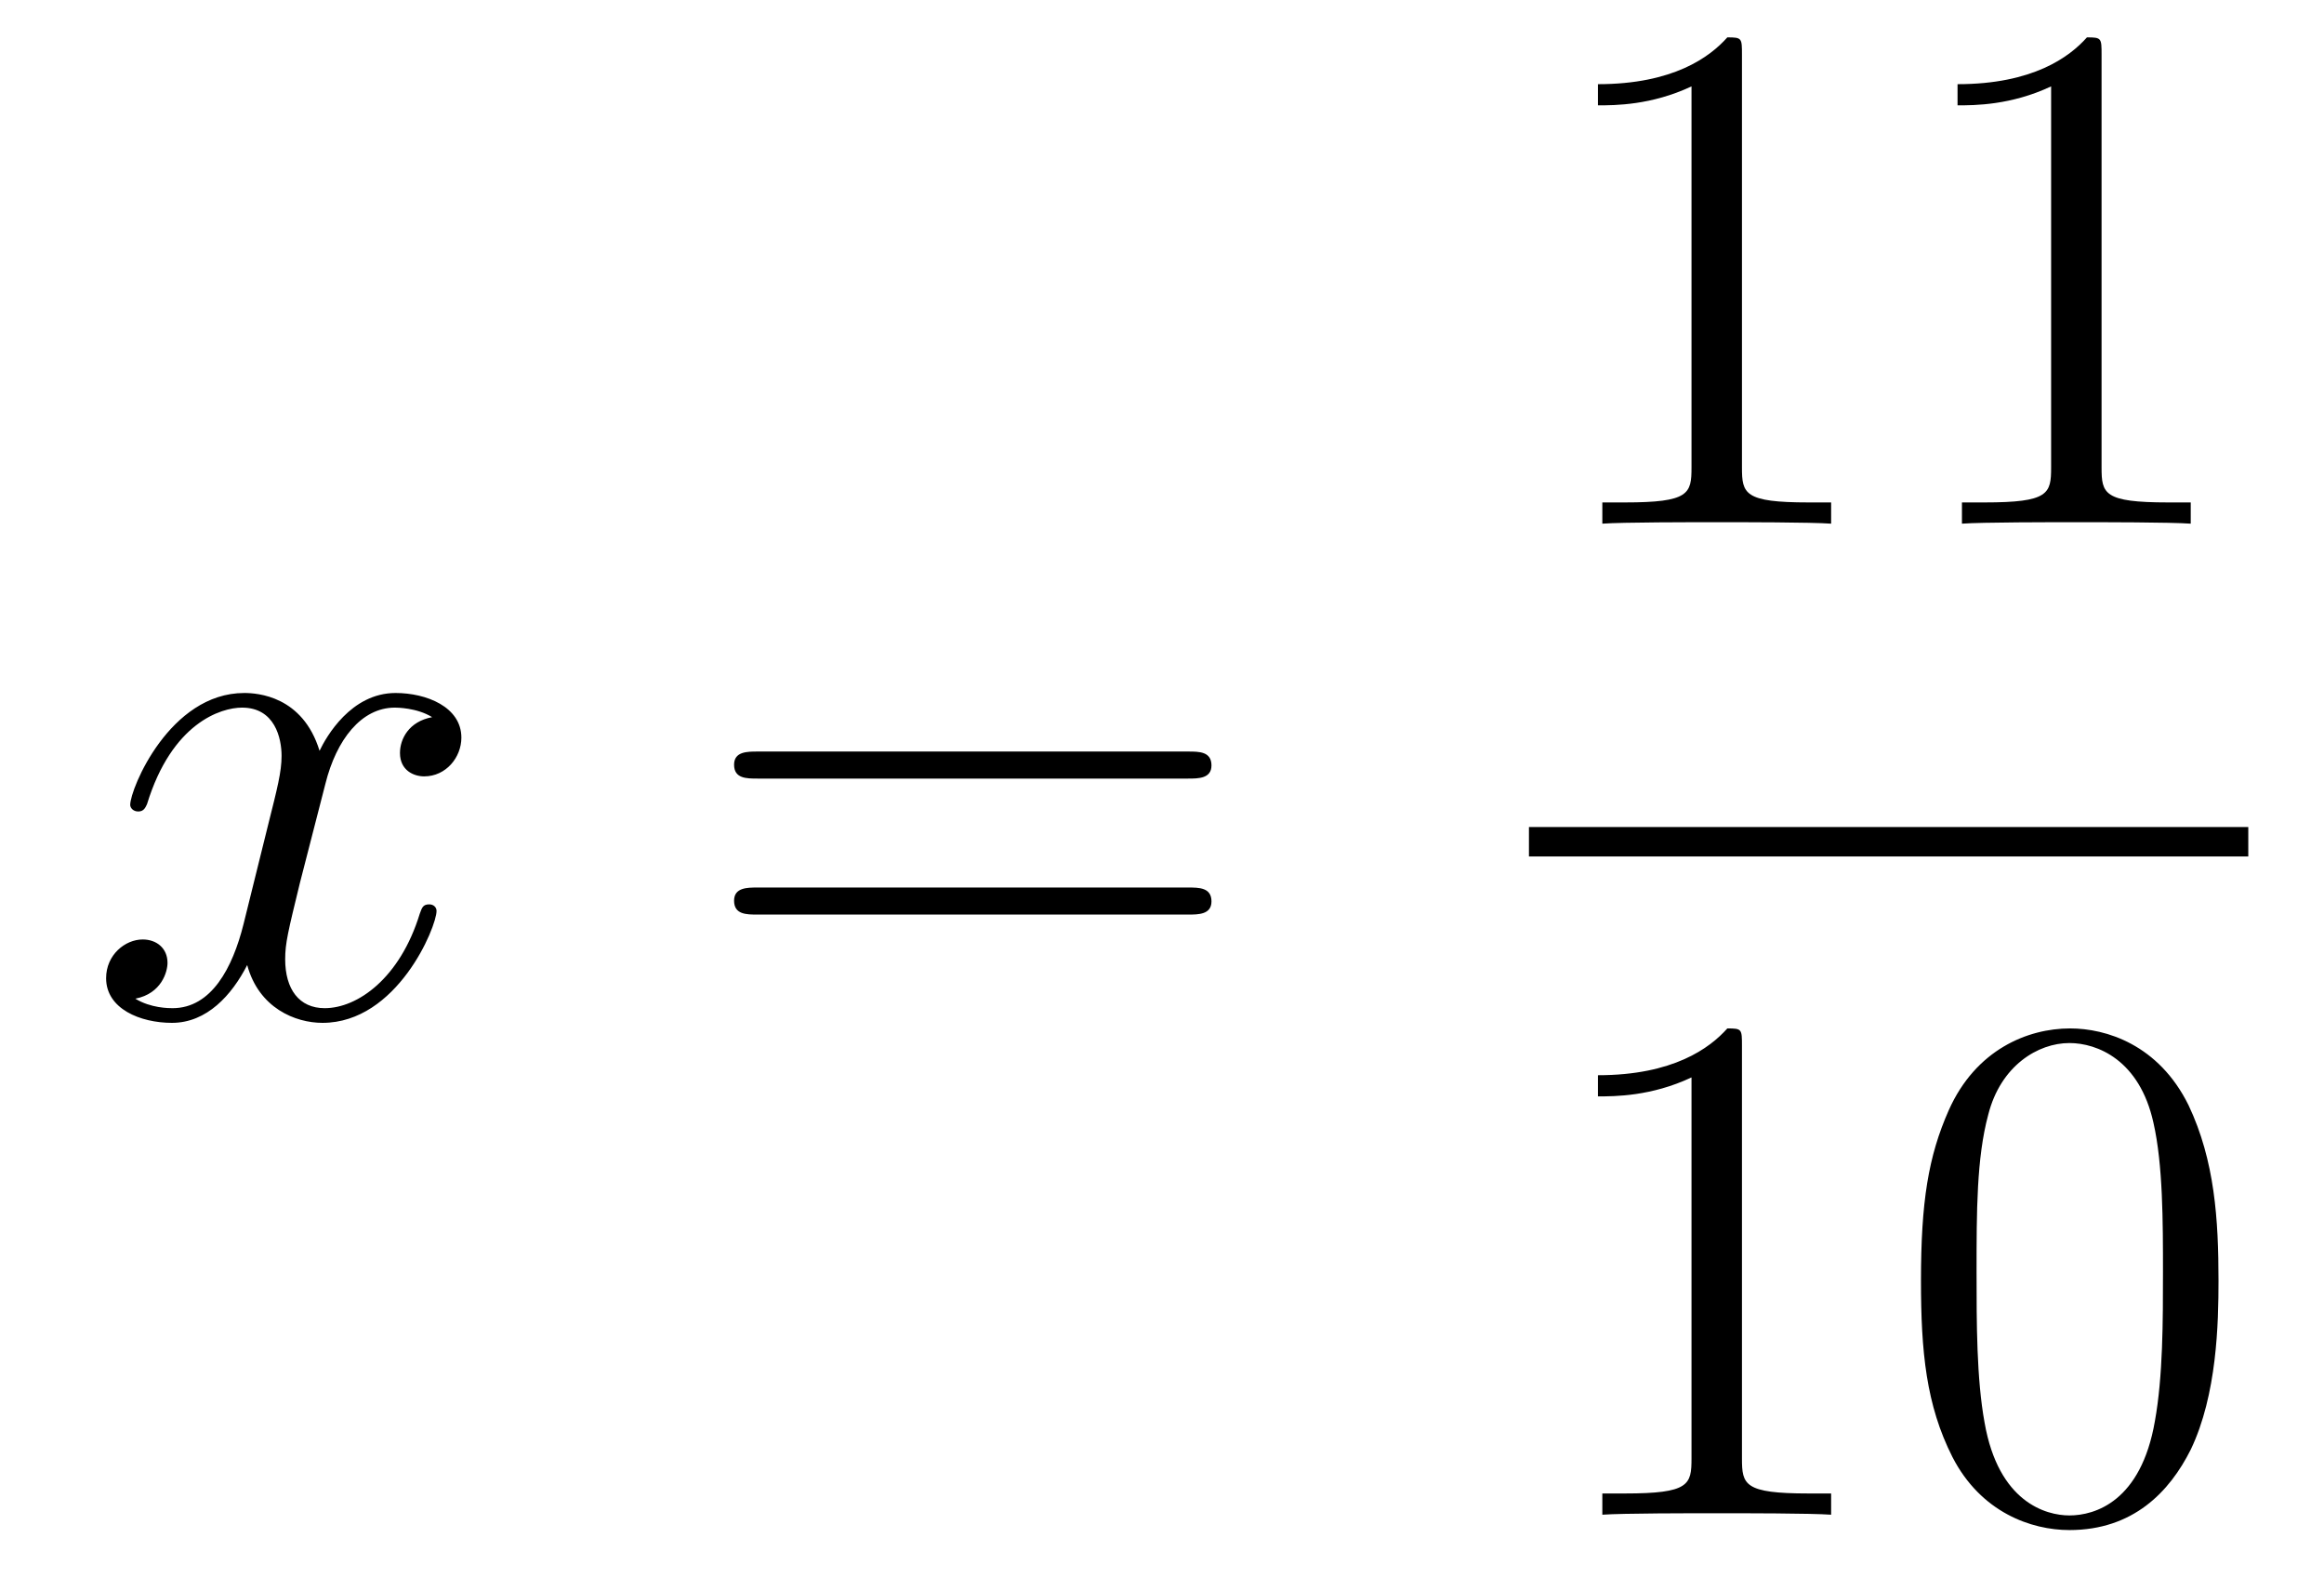
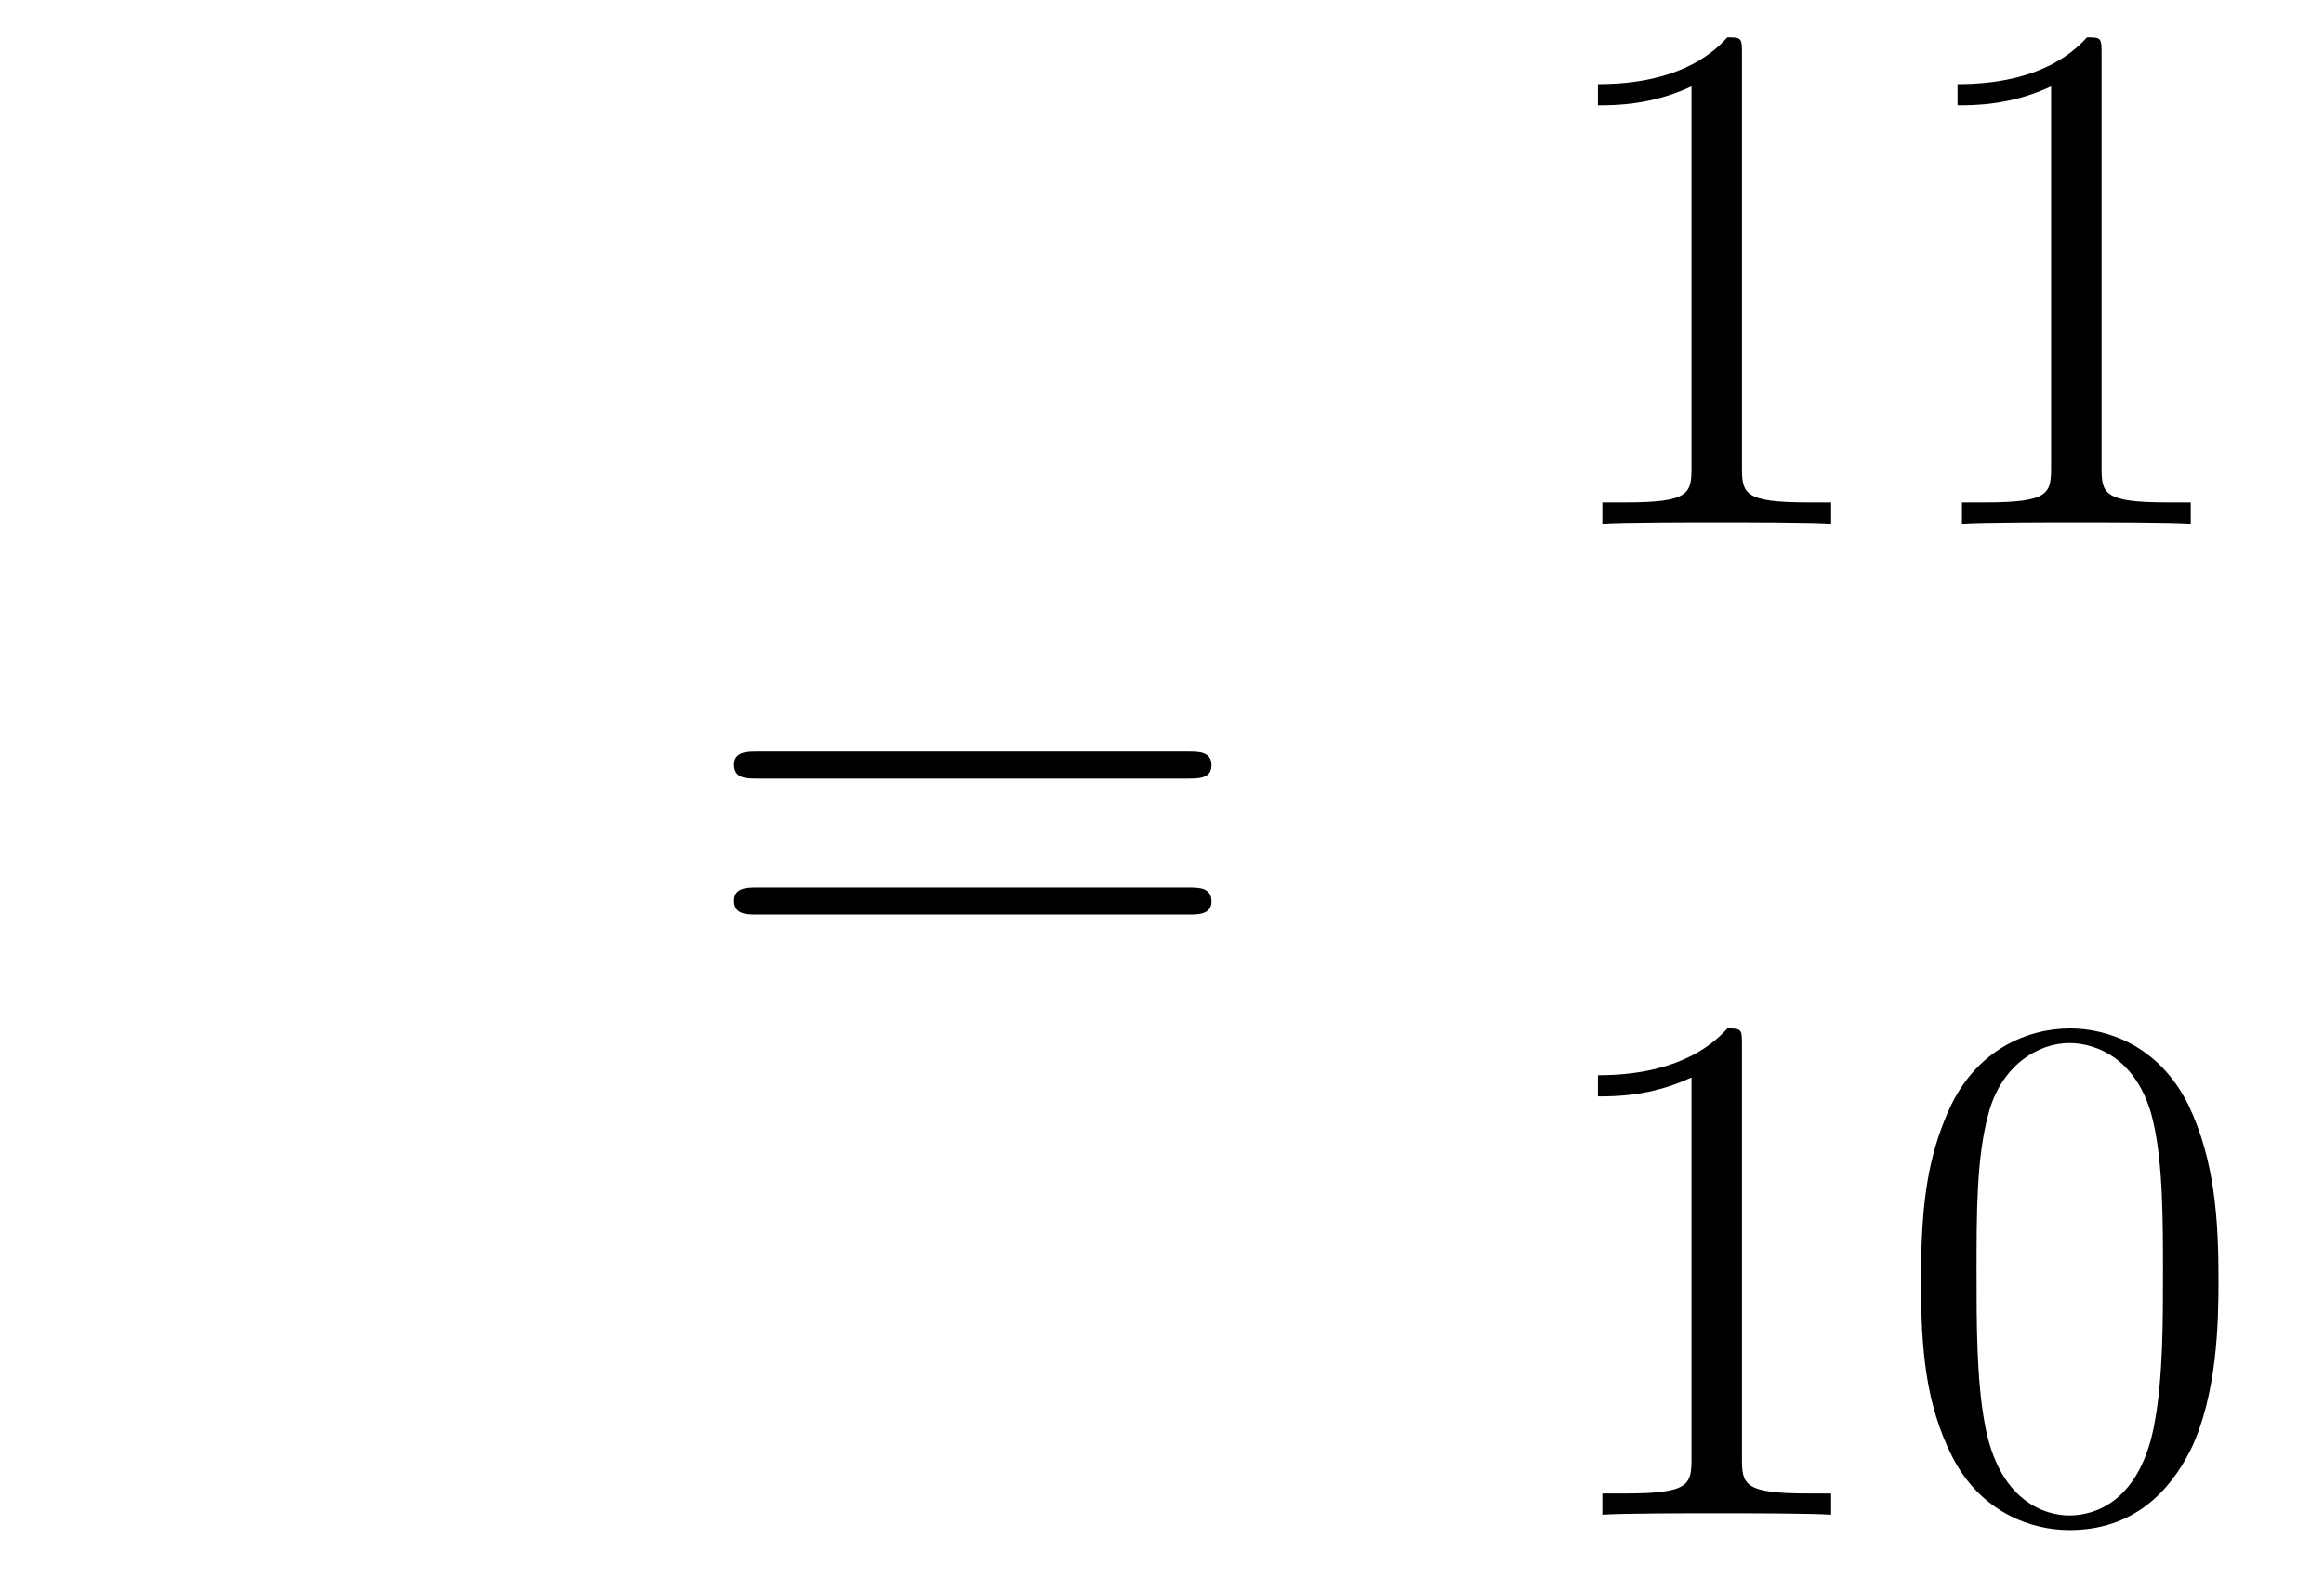
<svg xmlns="http://www.w3.org/2000/svg" height="26pt" version="1.1" viewBox="0 -26 38 26" width="38pt">
  <g id="page1">
    <g transform="matrix(1 0 0 1 -127 641)">
-       <path d="M134.066 -655.277C133.684 -655.206 133.54 -654.919 133.54 -654.692C133.54 -654.405 133.767 -654.309 133.935 -654.309C134.293 -654.309 134.544 -654.62 134.544 -654.942C134.544 -655.445 133.971 -655.672 133.468 -655.672C132.739 -655.672 132.333 -654.954 132.225 -654.727C131.95 -655.624 131.209 -655.672 130.994 -655.672C129.775 -655.672 129.129 -654.106 129.129 -653.843C129.129 -653.795 129.177 -653.735 129.261 -653.735C129.356 -653.735 129.38 -653.807 129.404 -653.855C129.811 -655.182 130.612 -655.433 130.958 -655.433C131.496 -655.433 131.604 -654.931 131.604 -654.644C131.604 -654.381 131.532 -654.106 131.388 -653.532L130.982 -651.894C130.803 -651.177 130.456 -650.52 129.822 -650.52C129.763 -650.52 129.464 -650.52 129.213 -650.675C129.643 -650.759 129.739 -651.117 129.739 -651.261C129.739 -651.5 129.56 -651.643 129.333 -651.643C129.046 -651.643 128.735 -651.392 128.735 -651.01C128.735 -650.508 129.297 -650.28 129.811 -650.28C130.384 -650.28 130.791 -650.735 131.042 -651.225C131.233 -650.52 131.831 -650.28 132.273 -650.28C133.493 -650.28 134.138 -651.847 134.138 -652.109C134.138 -652.169 134.09 -652.217 134.018 -652.217C133.911 -652.217 133.899 -652.157 133.863 -652.062C133.54 -651.01 132.847 -650.52 132.309 -650.52C131.891 -650.52 131.663 -650.83 131.663 -651.32C131.663 -651.583 131.711 -651.775 131.903 -652.564L132.321 -654.189C132.5 -654.907 132.907 -655.433 133.457 -655.433C133.481 -655.433 133.815 -655.433 134.066 -655.277Z" fill-rule="evenodd" />
      <path d="M146.427 -654.273C146.594 -654.273 146.809 -654.273 146.809 -654.488C146.809 -654.715 146.606 -654.715 146.427 -654.715H139.386C139.218 -654.715 139.003 -654.715 139.003 -654.5C139.003 -654.273 139.206 -654.273 139.386 -654.273H146.427ZM146.427 -652.05C146.594 -652.05 146.809 -652.05 146.809 -652.265C146.809 -652.492 146.606 -652.492 146.427 -652.492H139.386C139.218 -652.492 139.003 -652.492 139.003 -652.277C139.003 -652.05 139.206 -652.05 139.386 -652.05H146.427Z" fill-rule="evenodd" />
      <path d="M155.483 -666.102C155.483 -666.378 155.483 -666.389 155.244 -666.389C154.957 -666.067 154.359 -665.624 153.128 -665.624V-665.278C153.403 -665.278 154 -665.278 154.658 -665.588V-659.36C154.658 -658.93 154.622 -658.787 153.57 -658.787H153.2V-658.44C153.522 -658.464 154.682 -658.464 155.076 -658.464C155.471 -658.464 156.618 -658.464 156.941 -658.44V-658.787H156.571C155.519 -658.787 155.483 -658.93 155.483 -659.36V-666.102ZM161.363 -666.102C161.363 -666.378 161.363 -666.389 161.124 -666.389C160.837 -666.067 160.239 -665.624 159.008 -665.624V-665.278C159.283 -665.278 159.88 -665.278 160.538 -665.588V-659.36C160.538 -658.93 160.502 -658.787 159.45 -658.787H159.08V-658.44C159.402 -658.464 160.562 -658.464 160.956 -658.464C161.351 -658.464 162.498 -658.464 162.821 -658.44V-658.787H162.451C161.399 -658.787 161.363 -658.93 161.363 -659.36V-666.102Z" fill-rule="evenodd" />
-       <path d="M152 -653H163.762V-653.481H152" />
      <path d="M155.483 -649.902C155.483 -650.178 155.483 -650.189 155.244 -650.189C154.957 -649.867 154.359 -649.424 153.128 -649.424V-649.078C153.403 -649.078 154 -649.078 154.658 -649.388V-643.16C154.658 -642.73 154.622 -642.587 153.57 -642.587H153.2V-642.24C153.522 -642.264 154.682 -642.264 155.076 -642.264C155.471 -642.264 156.618 -642.264 156.941 -642.24V-642.587H156.571C155.519 -642.587 155.483 -642.73 155.483 -643.16V-649.902ZM163.275 -646.065C163.275 -647.058 163.216 -648.026 162.785 -648.934C162.295 -649.927 161.434 -650.189 160.849 -650.189C160.155 -650.189 159.306 -649.843 158.864 -648.851C158.53 -648.097 158.41 -647.356 158.41 -646.065C158.41 -644.906 158.494 -644.033 158.924 -643.184C159.39 -642.276 160.215 -641.989 160.837 -641.989C161.877 -641.989 162.474 -642.611 162.821 -643.304C163.251 -644.2 163.275 -645.372 163.275 -646.065ZM160.837 -642.228C160.454 -642.228 159.677 -642.443 159.45 -643.746C159.319 -644.463 159.319 -645.372 159.319 -646.209C159.319 -647.189 159.319 -648.073 159.51 -648.779C159.713 -649.58 160.323 -649.95 160.837 -649.95C161.291 -649.95 161.984 -649.675 162.211 -648.648C162.367 -647.966 162.367 -647.022 162.367 -646.209C162.367 -645.408 162.367 -644.499 162.235 -643.77C162.008 -642.455 161.255 -642.228 160.837 -642.228Z" fill-rule="evenodd" />
    </g>
  </g>
</svg>